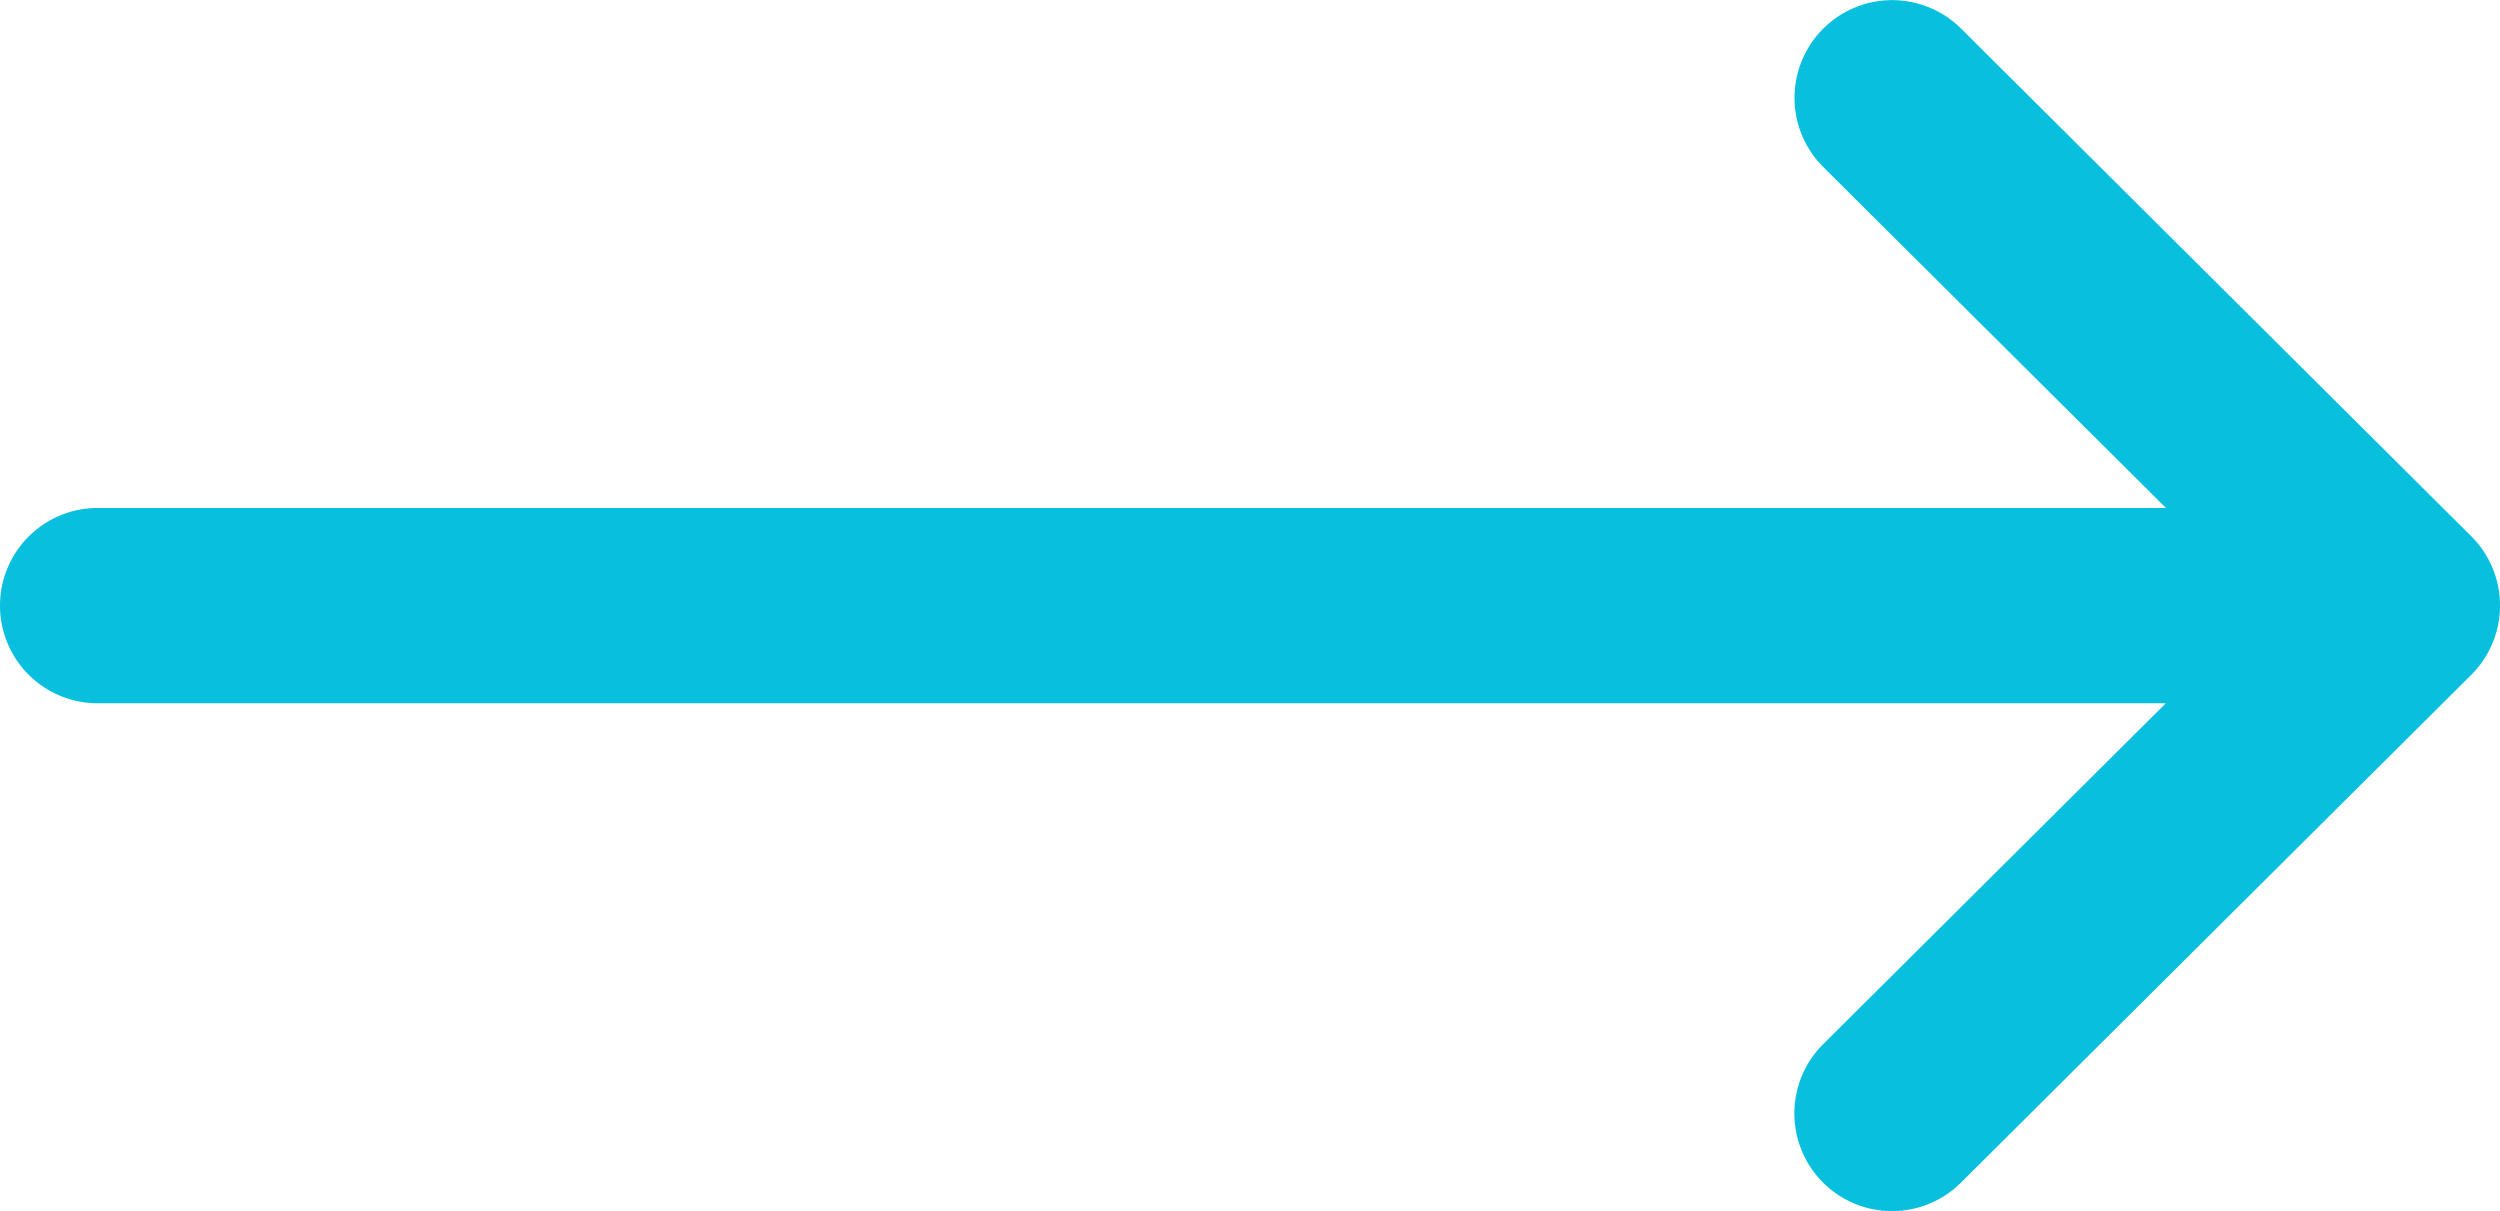
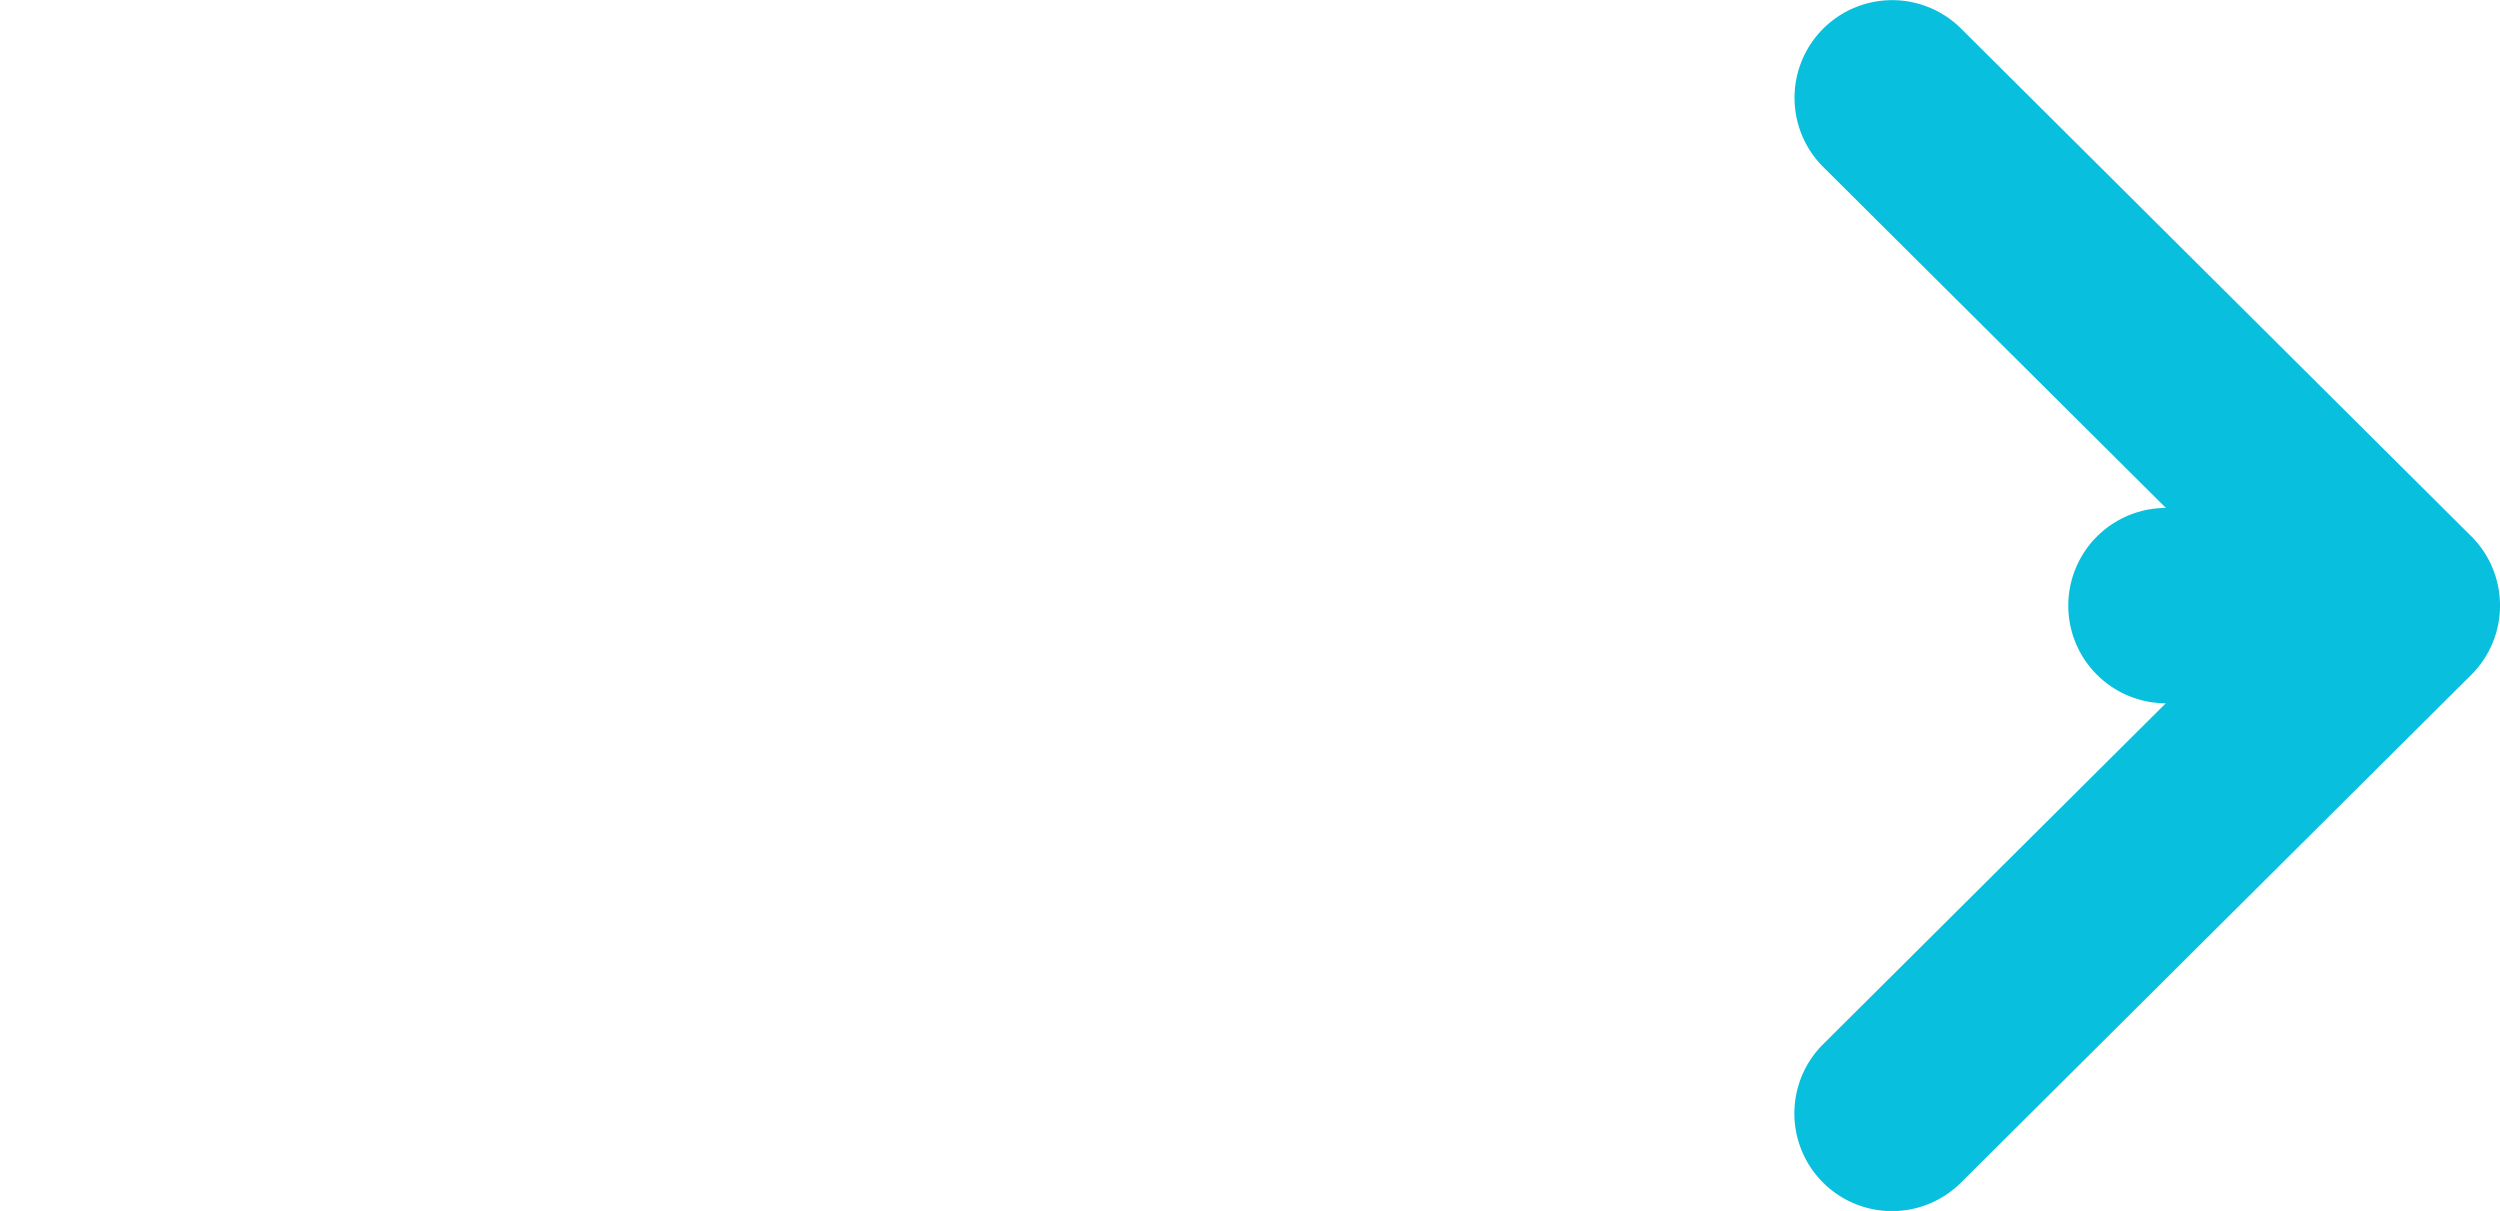
<svg xmlns="http://www.w3.org/2000/svg" width="16" height="7.75" viewBox="0 0 16 7.75">
  <defs>
    <style>.a{fill:#08c0de;}</style>
  </defs>
  <g transform="translate(0 -132)">
    <g transform="translate(0 132)">
-       <path class="a" d="M15.817,135.433h0l-3.266-3.25a.625.625,0,0,0-.882.886l2.193,2.182H.625a.625.625,0,0,0,0,1.25H13.861l-2.193,2.182a.625.625,0,0,0,.882.886l3.266-3.25h0A.626.626,0,0,0,15.817,135.433Z" transform="translate(0 -132)" />
+       <path class="a" d="M15.817,135.433h0l-3.266-3.25a.625.625,0,0,0-.882.886l2.193,2.182a.625.625,0,0,0,0,1.25H13.861l-2.193,2.182a.625.625,0,0,0,.882.886l3.266-3.25h0A.626.626,0,0,0,15.817,135.433Z" transform="translate(0 -132)" />
    </g>
  </g>
</svg>